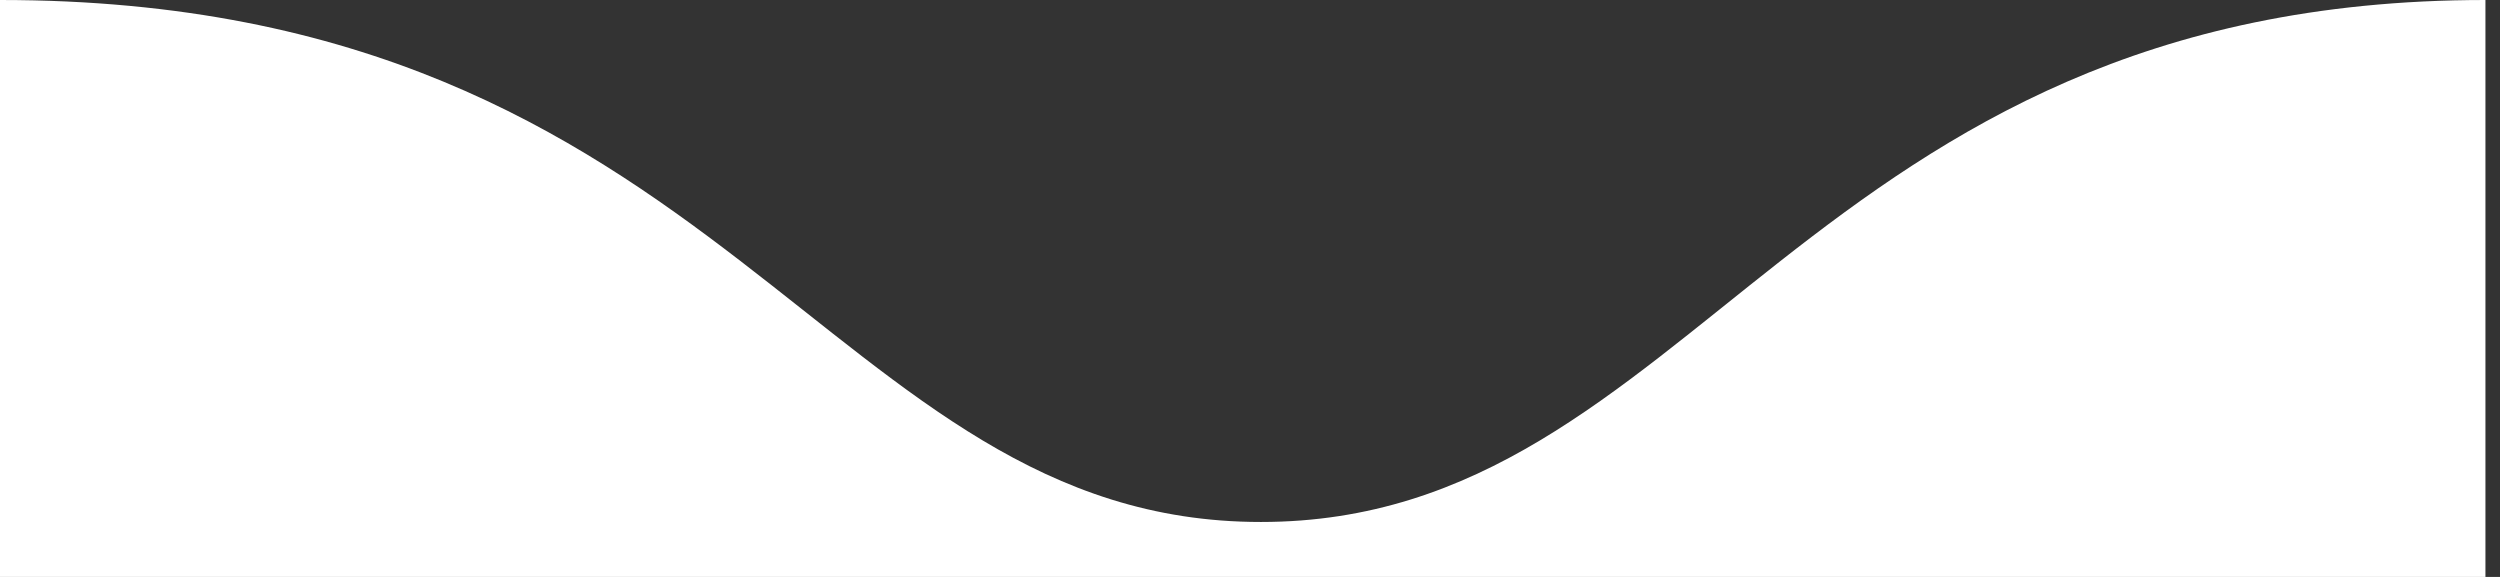
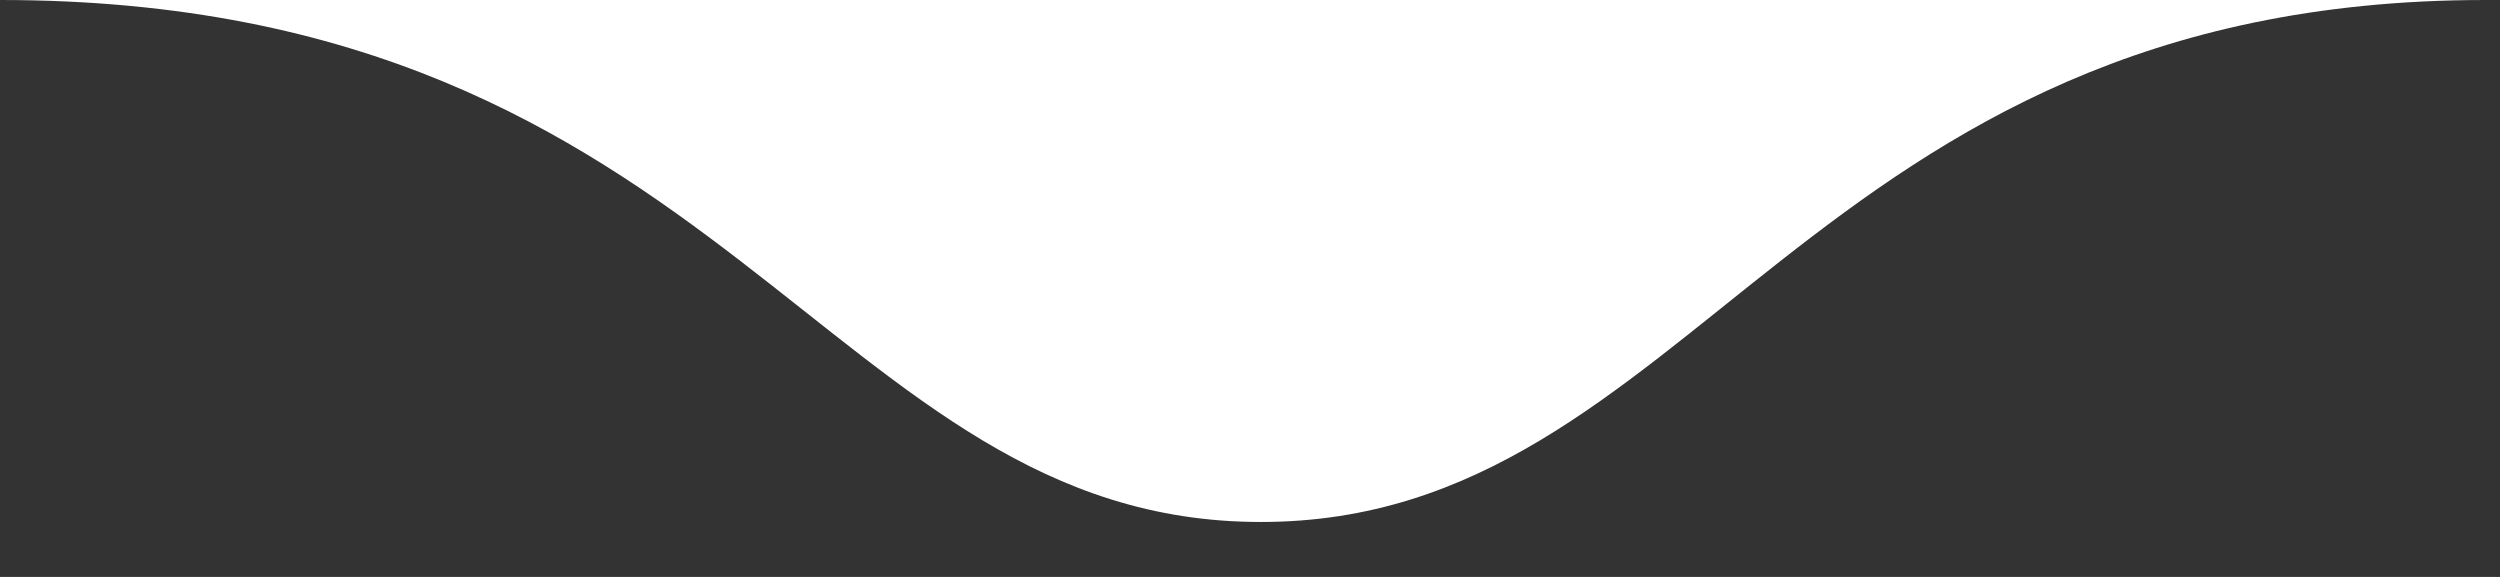
<svg xmlns="http://www.w3.org/2000/svg" width="91" height="21" viewBox="0 0 91 21" version="1.1">
  <rect x="0" y="0" width="91" height="21" fill="#333333" stroke="none" />
  <title>Mask</title>
  <g id="Page-1" stroke="none" stroke-width="1" fill="none" fill-rule="evenodd">
    <g id="Homepage" transform="translate(-325 -3302)" fill="#FFF">
      <g id="IMG_9039" transform="translate(-110 2719)">
-         <path d="M435 604c26.53 0 30.042-19 45.897-19 15.855 0 19.72 19 44.573 19 .002 0 0-21 0-21H435v21z" id="Mask" transform="matrix(1 0 0 -1 0 1187)" />
+         <path d="M435 604c26.53 0 30.042-19 45.897-19 15.855 0 19.72 19 44.573 19 .002 0 0-21 0-21v21z" id="Mask" transform="matrix(1 0 0 -1 0 1187)" />
      </g>
    </g>
  </g>
</svg>